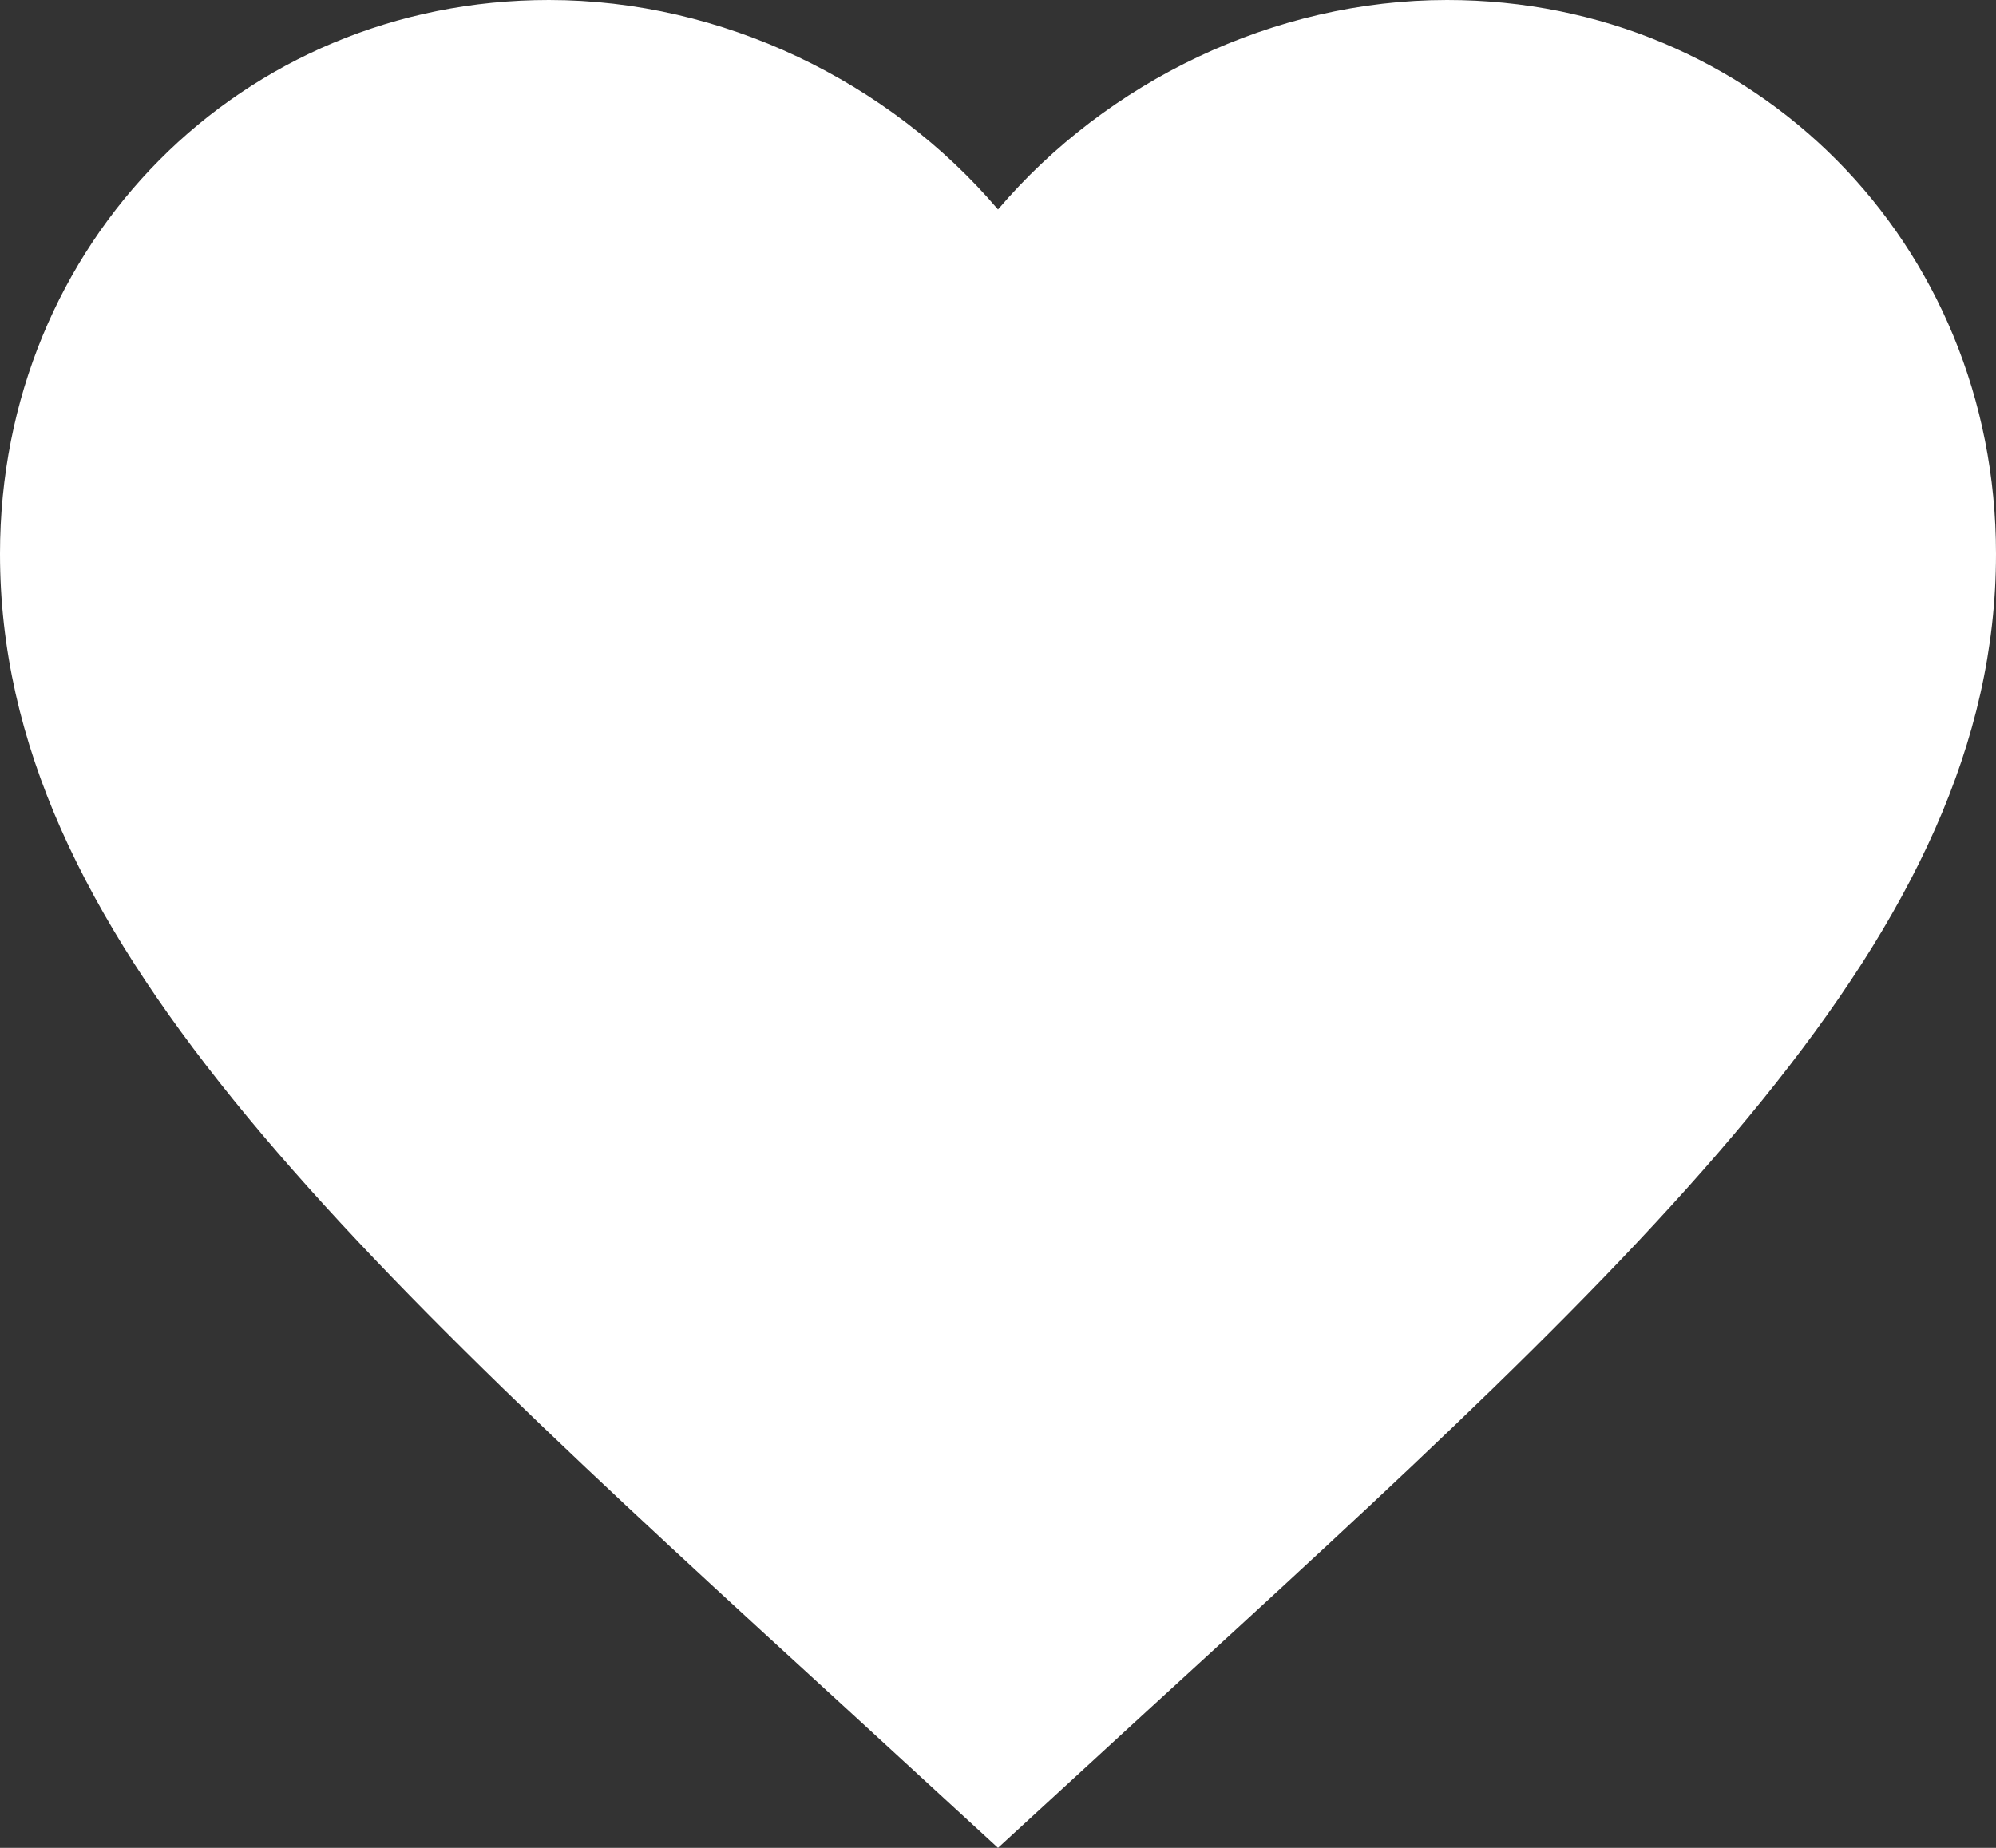
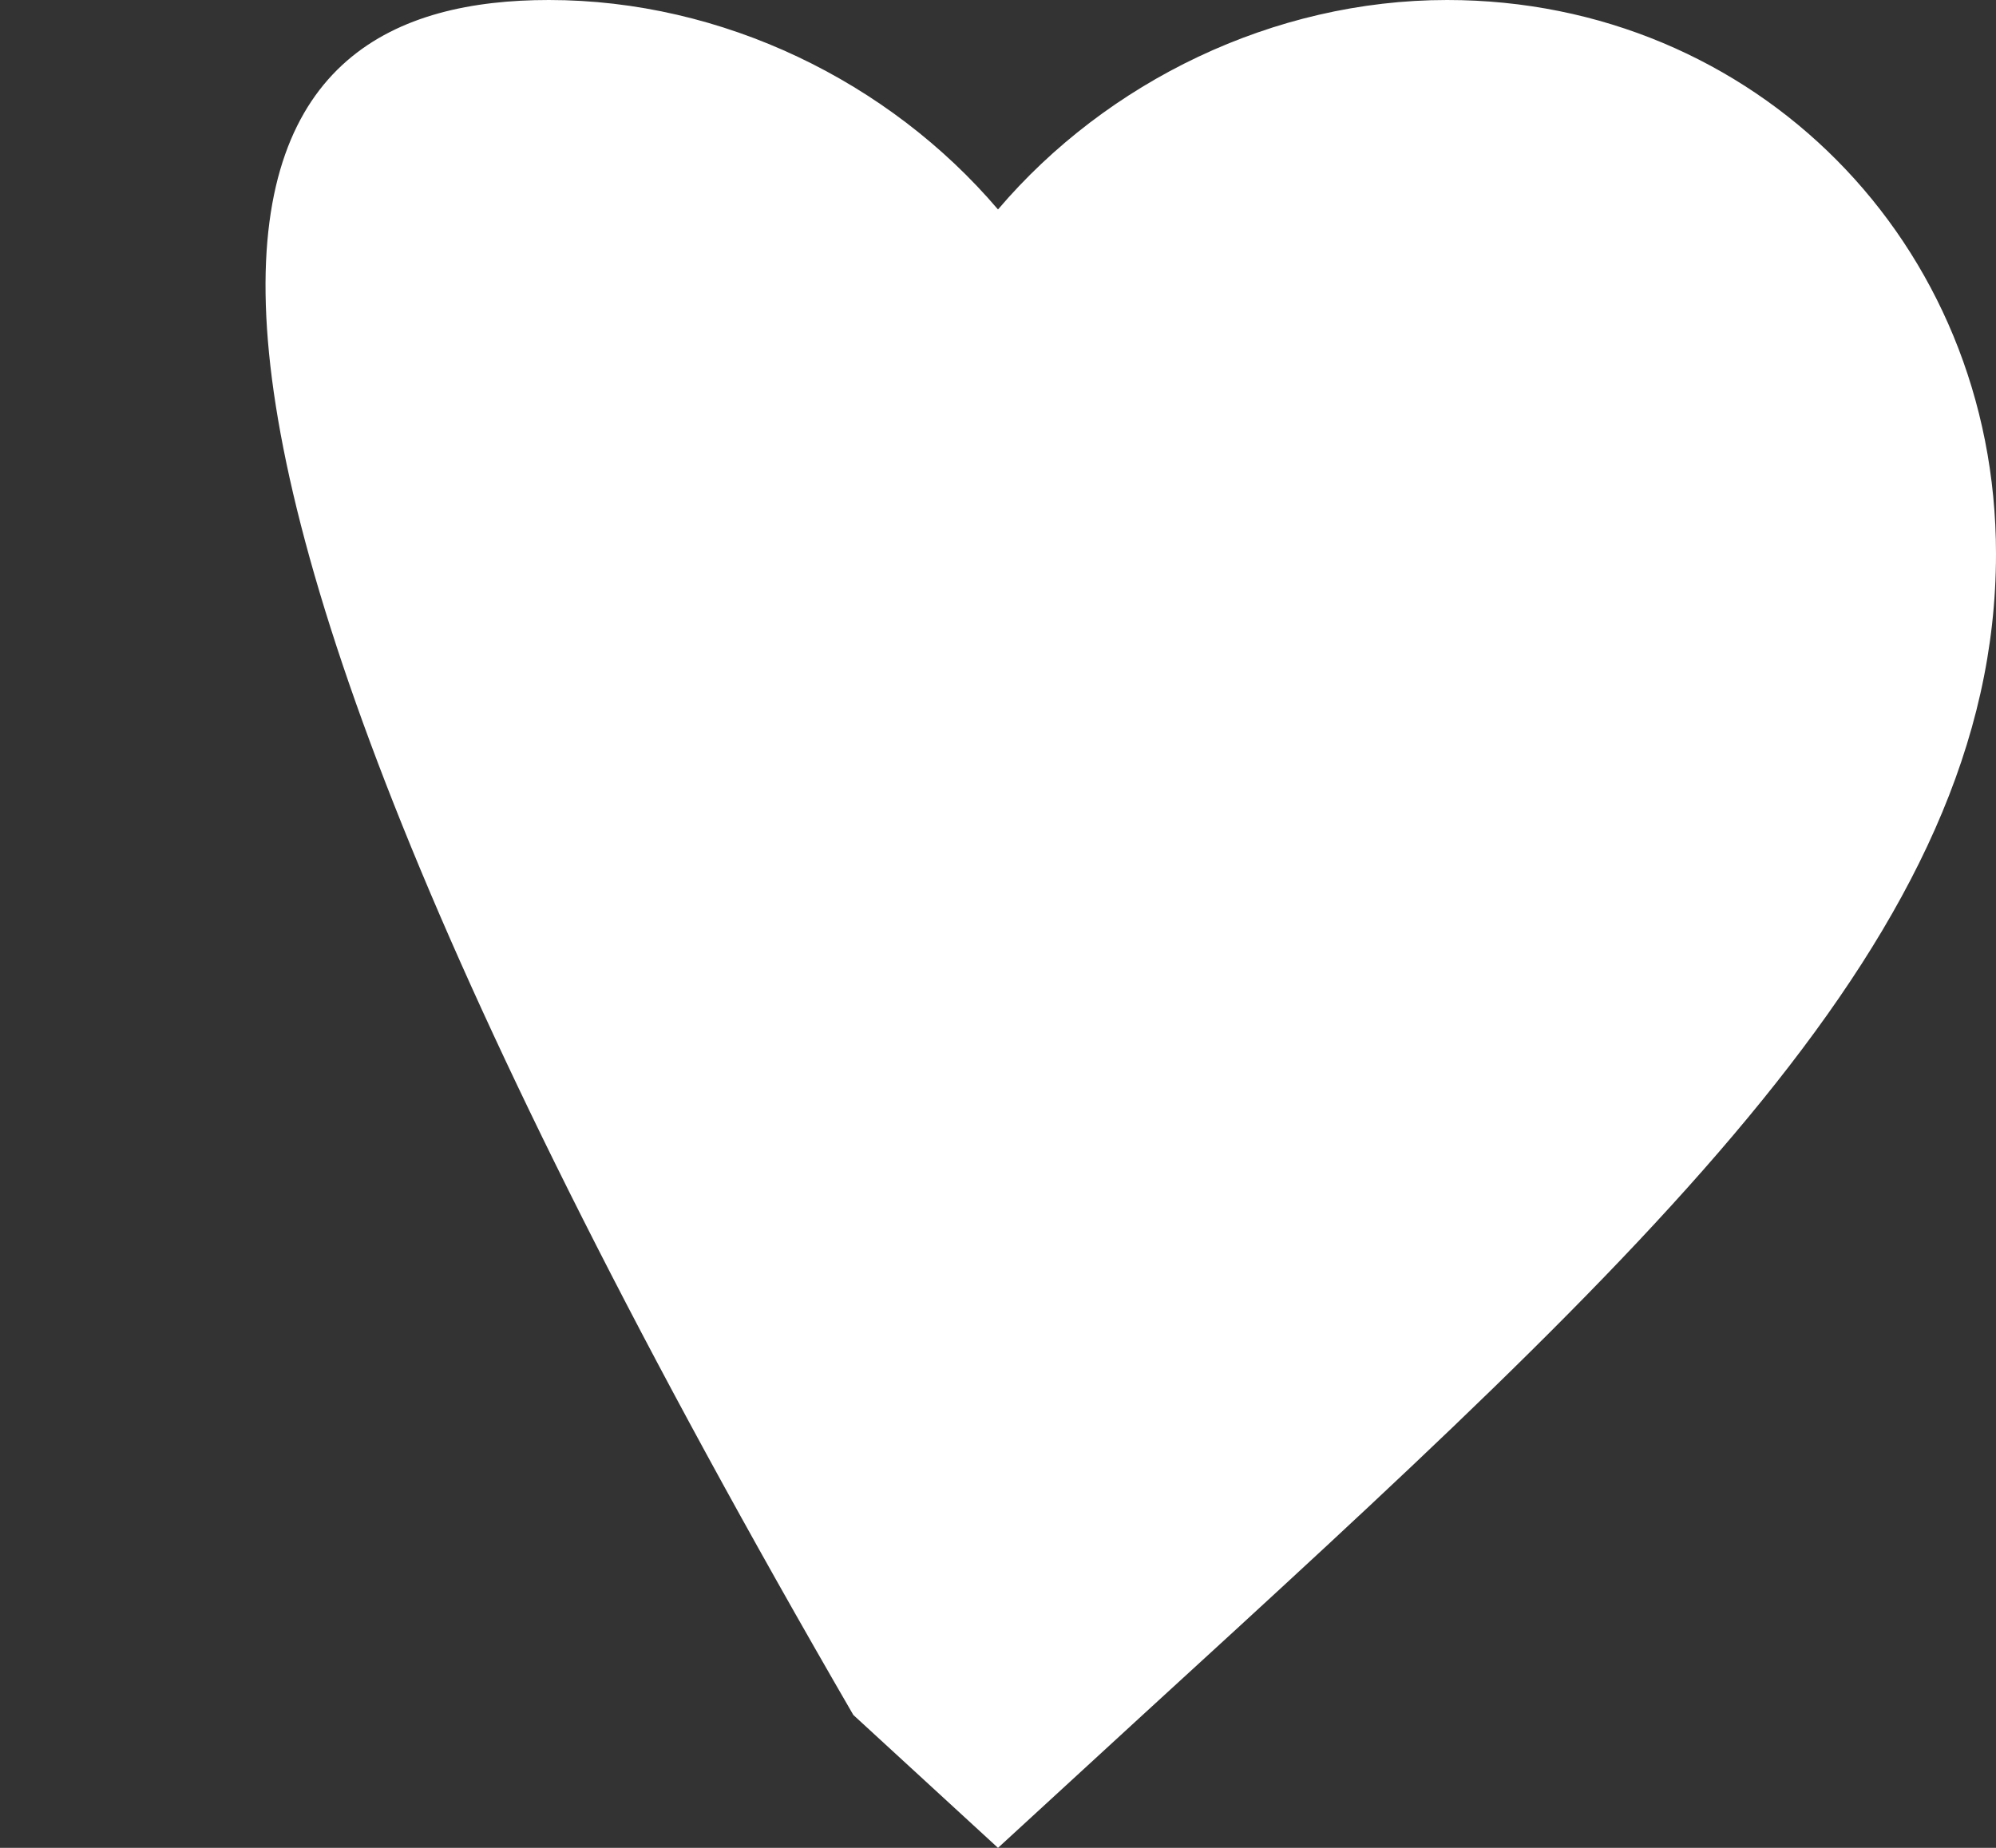
<svg xmlns="http://www.w3.org/2000/svg" width="27" height="25" viewBox="0 0 27 25" fill="none">
  <rect x="0" y="0" width="27" height="25" fill="#333333" stroke="none" />
-   <path d="M13.5 25L11.543 23.202C4.59 16.839 0 12.629 0 7.493C0 3.283 3.267 0 7.425 0C9.774 0 12.028 1.104 13.5 2.834C14.972 1.104 17.226 0 19.575 0C23.733 0 27 3.283 27 7.493C27 12.629 22.41 16.839 15.457 23.202L13.5 25Z" fill="white" />
+   <path d="M13.5 25L11.543 23.202C0 3.283 3.267 0 7.425 0C9.774 0 12.028 1.104 13.5 2.834C14.972 1.104 17.226 0 19.575 0C23.733 0 27 3.283 27 7.493C27 12.629 22.41 16.839 15.457 23.202L13.5 25Z" fill="white" />
</svg>